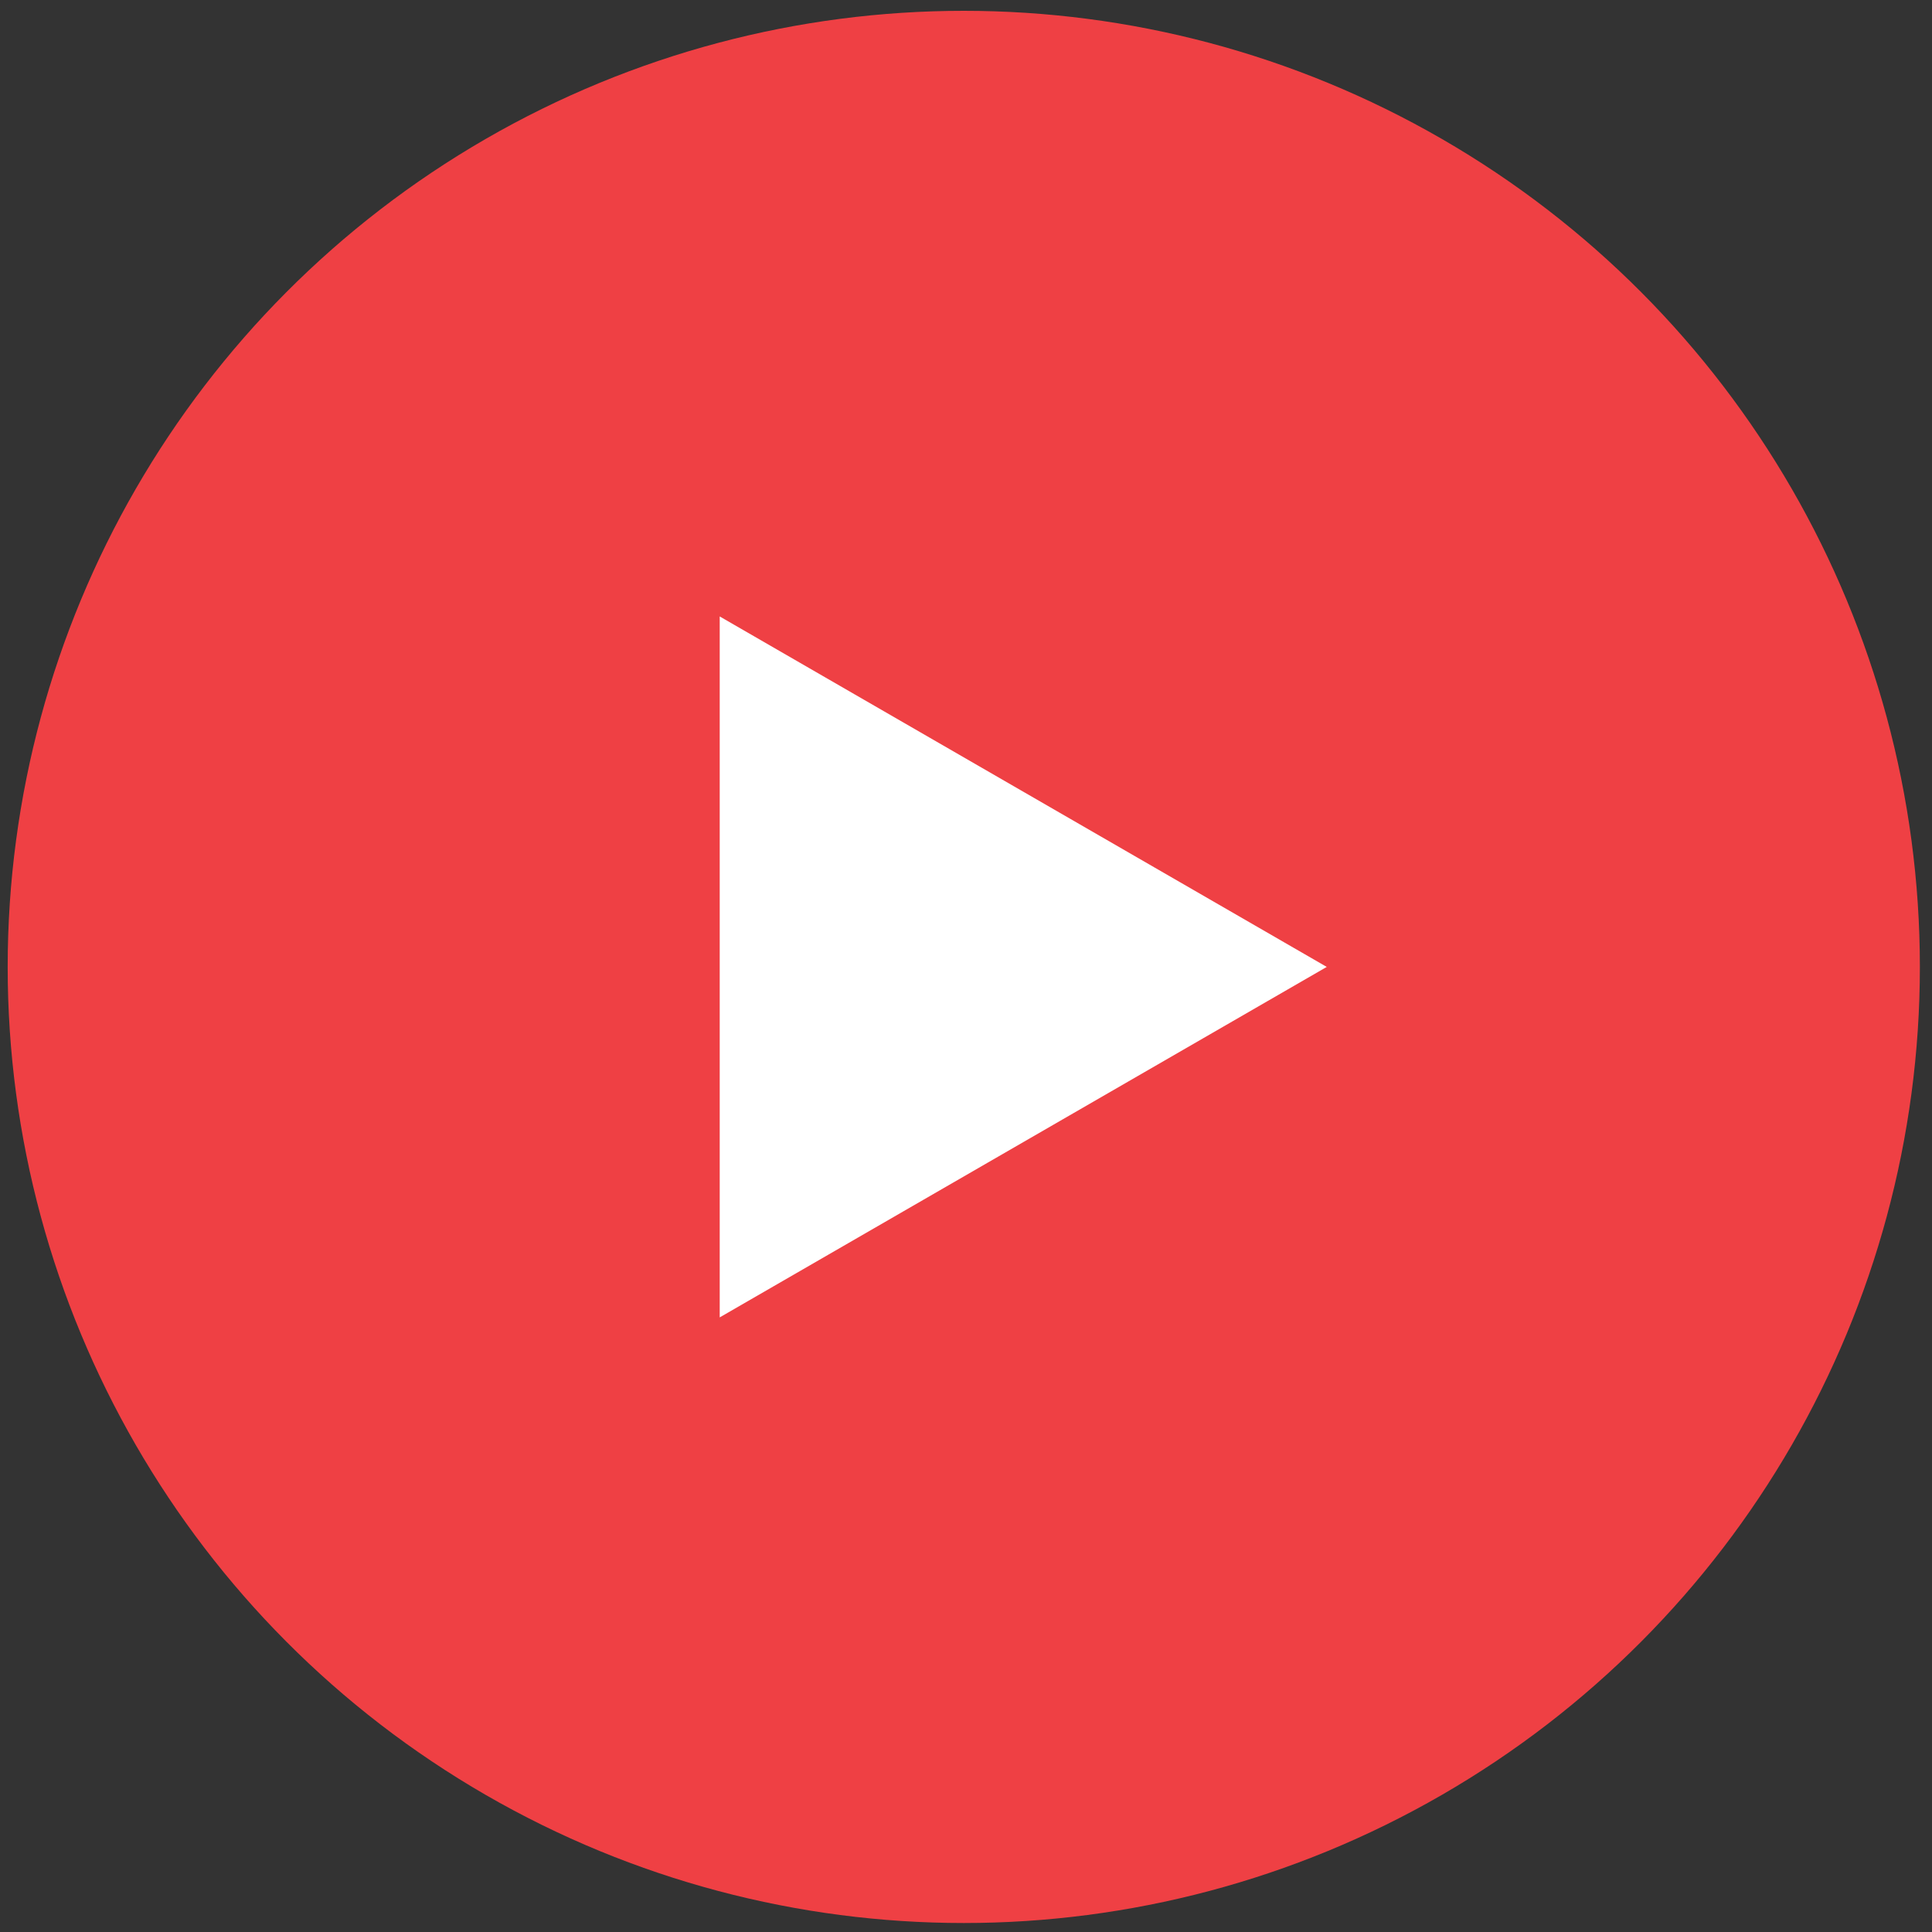
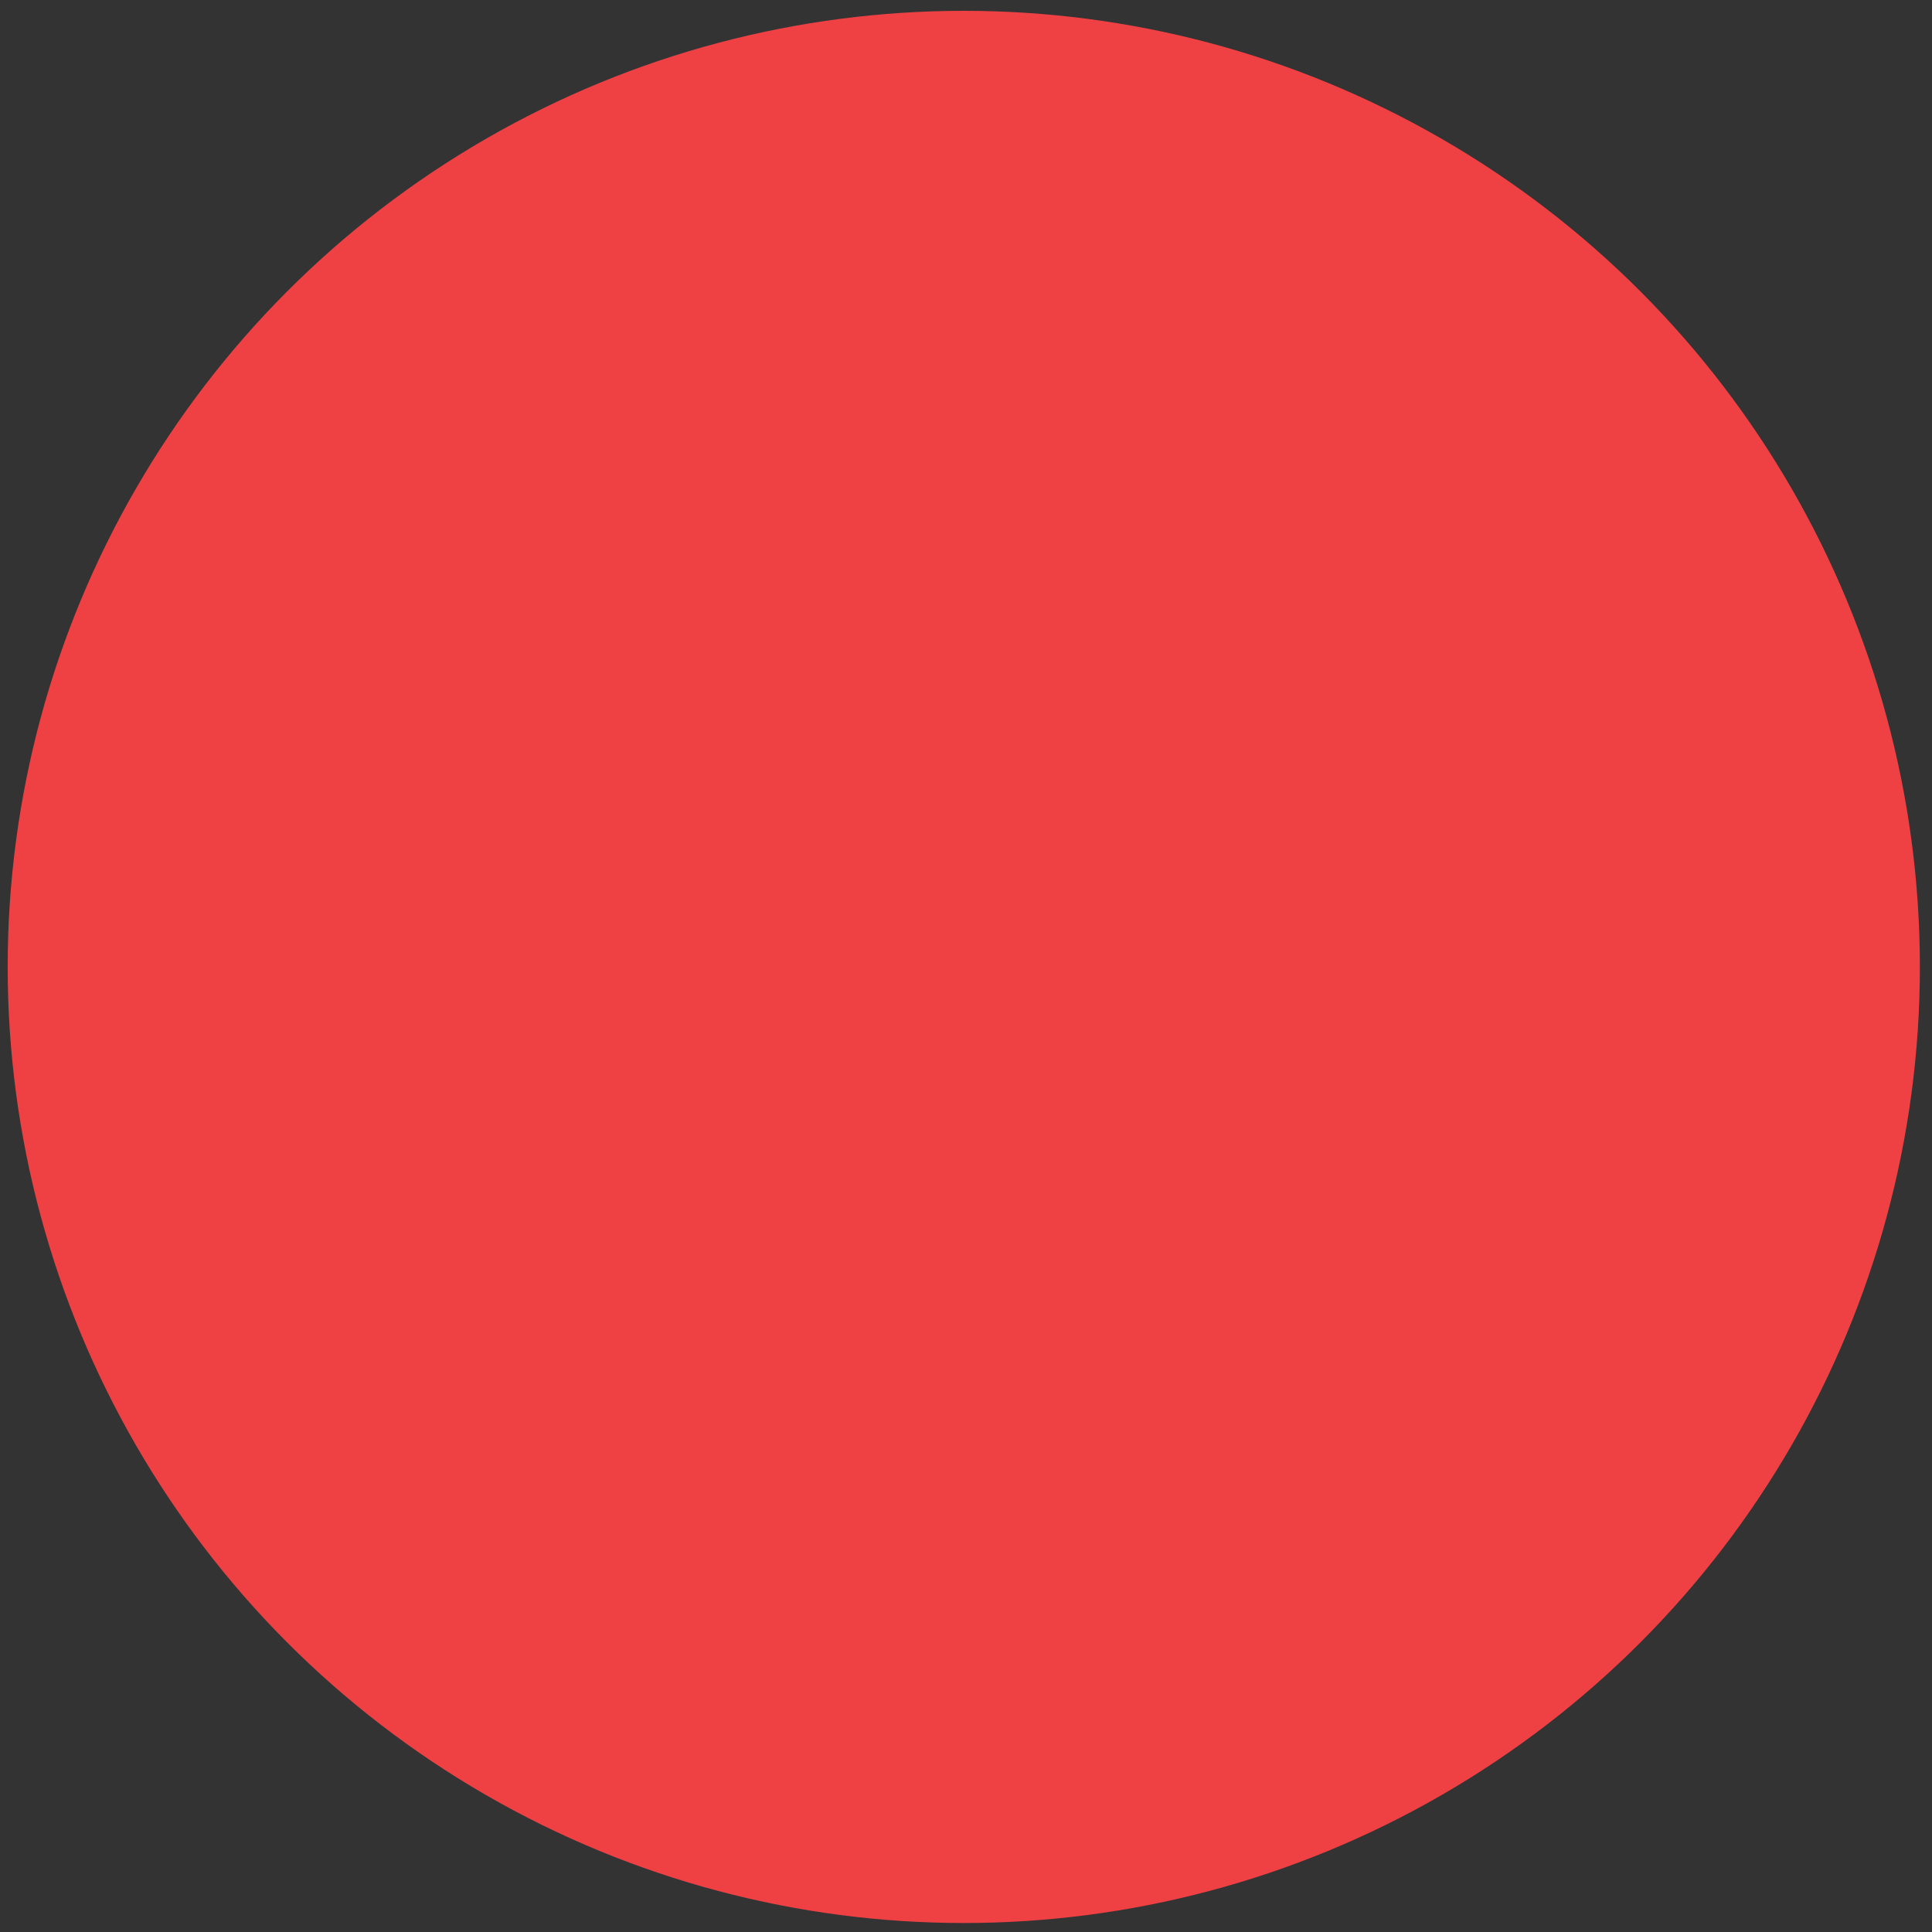
<svg xmlns="http://www.w3.org/2000/svg" id="Layer_1" data-name="Layer 1" viewBox="0 0 400 400">
  <rect x="0" y="0" width="400" height="400" fill="#333333" stroke="none" />
  <defs>
    <style>
      .cls-1 {
        fill: #fff;
      }

      .cls-2 {
        fill: #ef4044;
      }
    </style>
  </defs>
  <circle class="cls-2" cx="199.54" cy="200.19" r="197.95" />
-   <polygon class="cls-1" points="149.01 200.19 149.01 127.63 211.85 163.91 274.69 200.19 211.85 236.47 149.01 272.75 149.01 200.19" />
</svg>